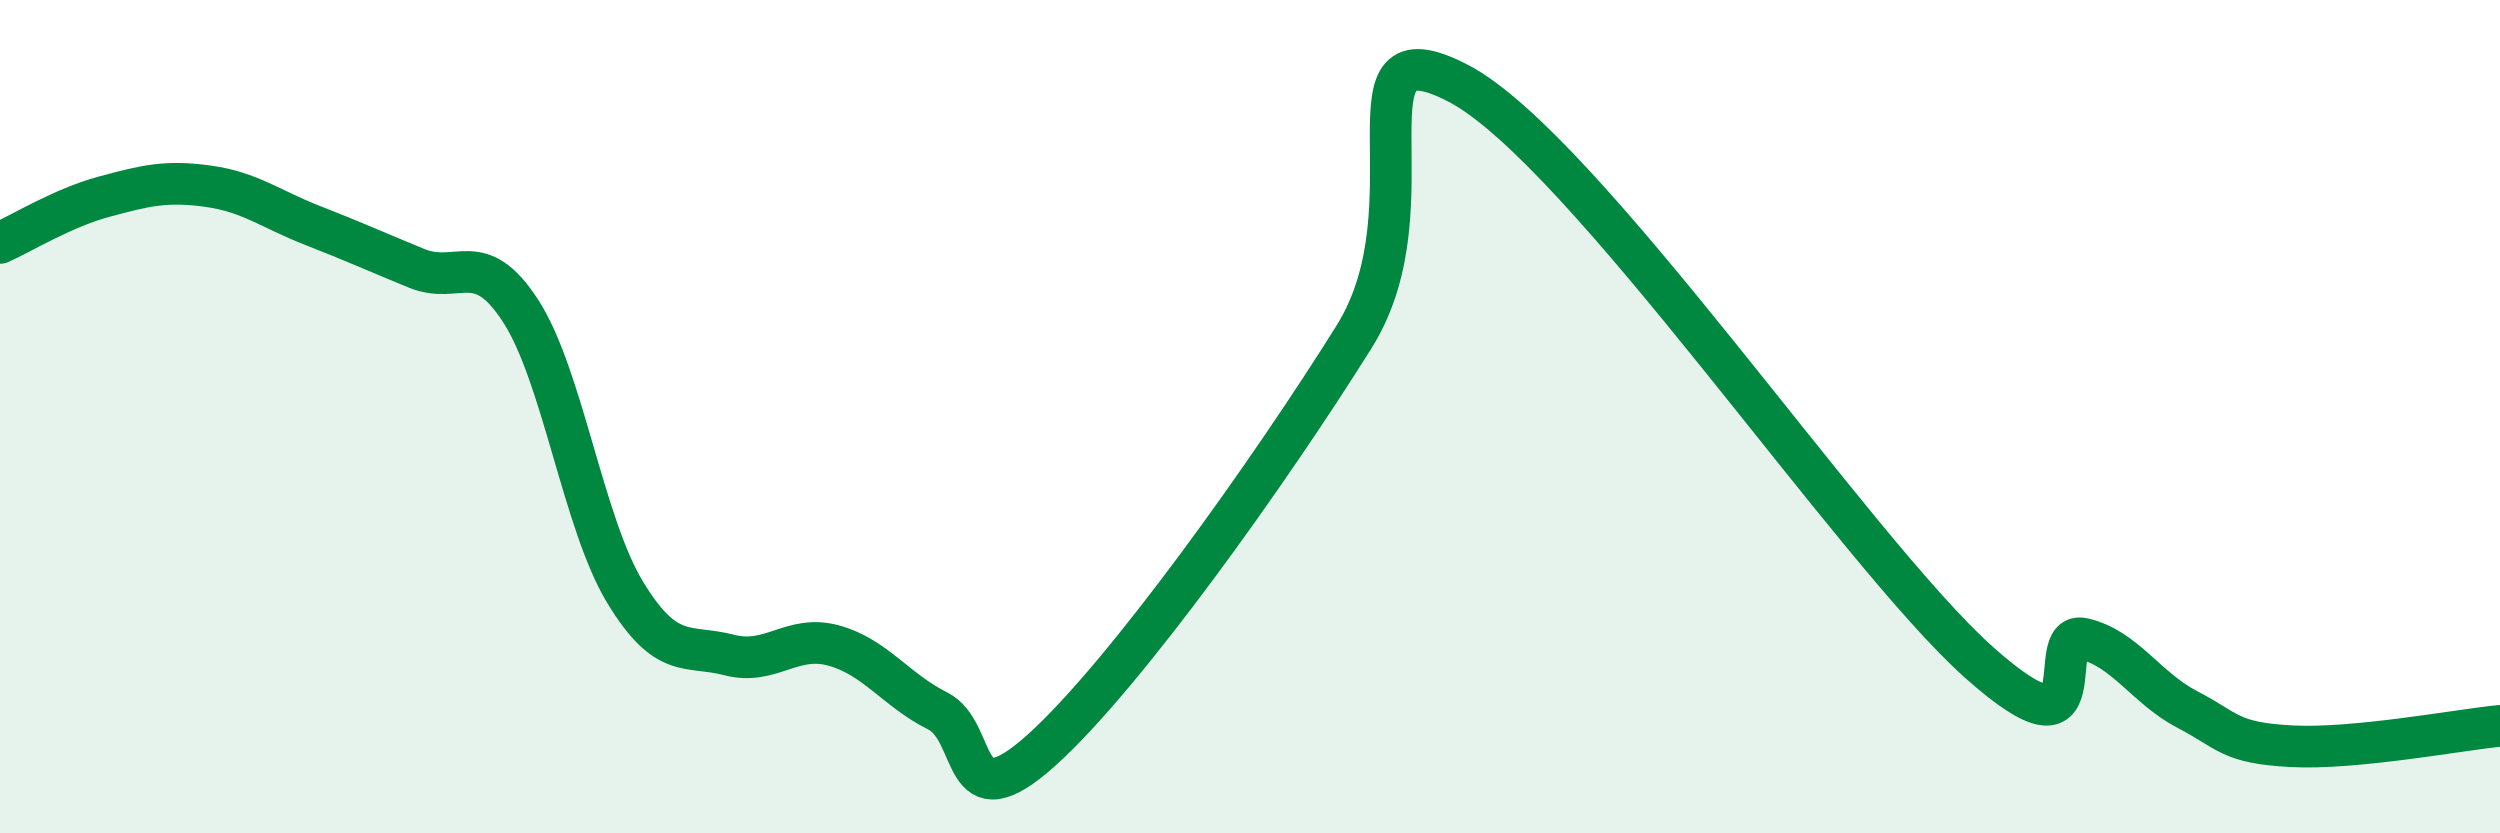
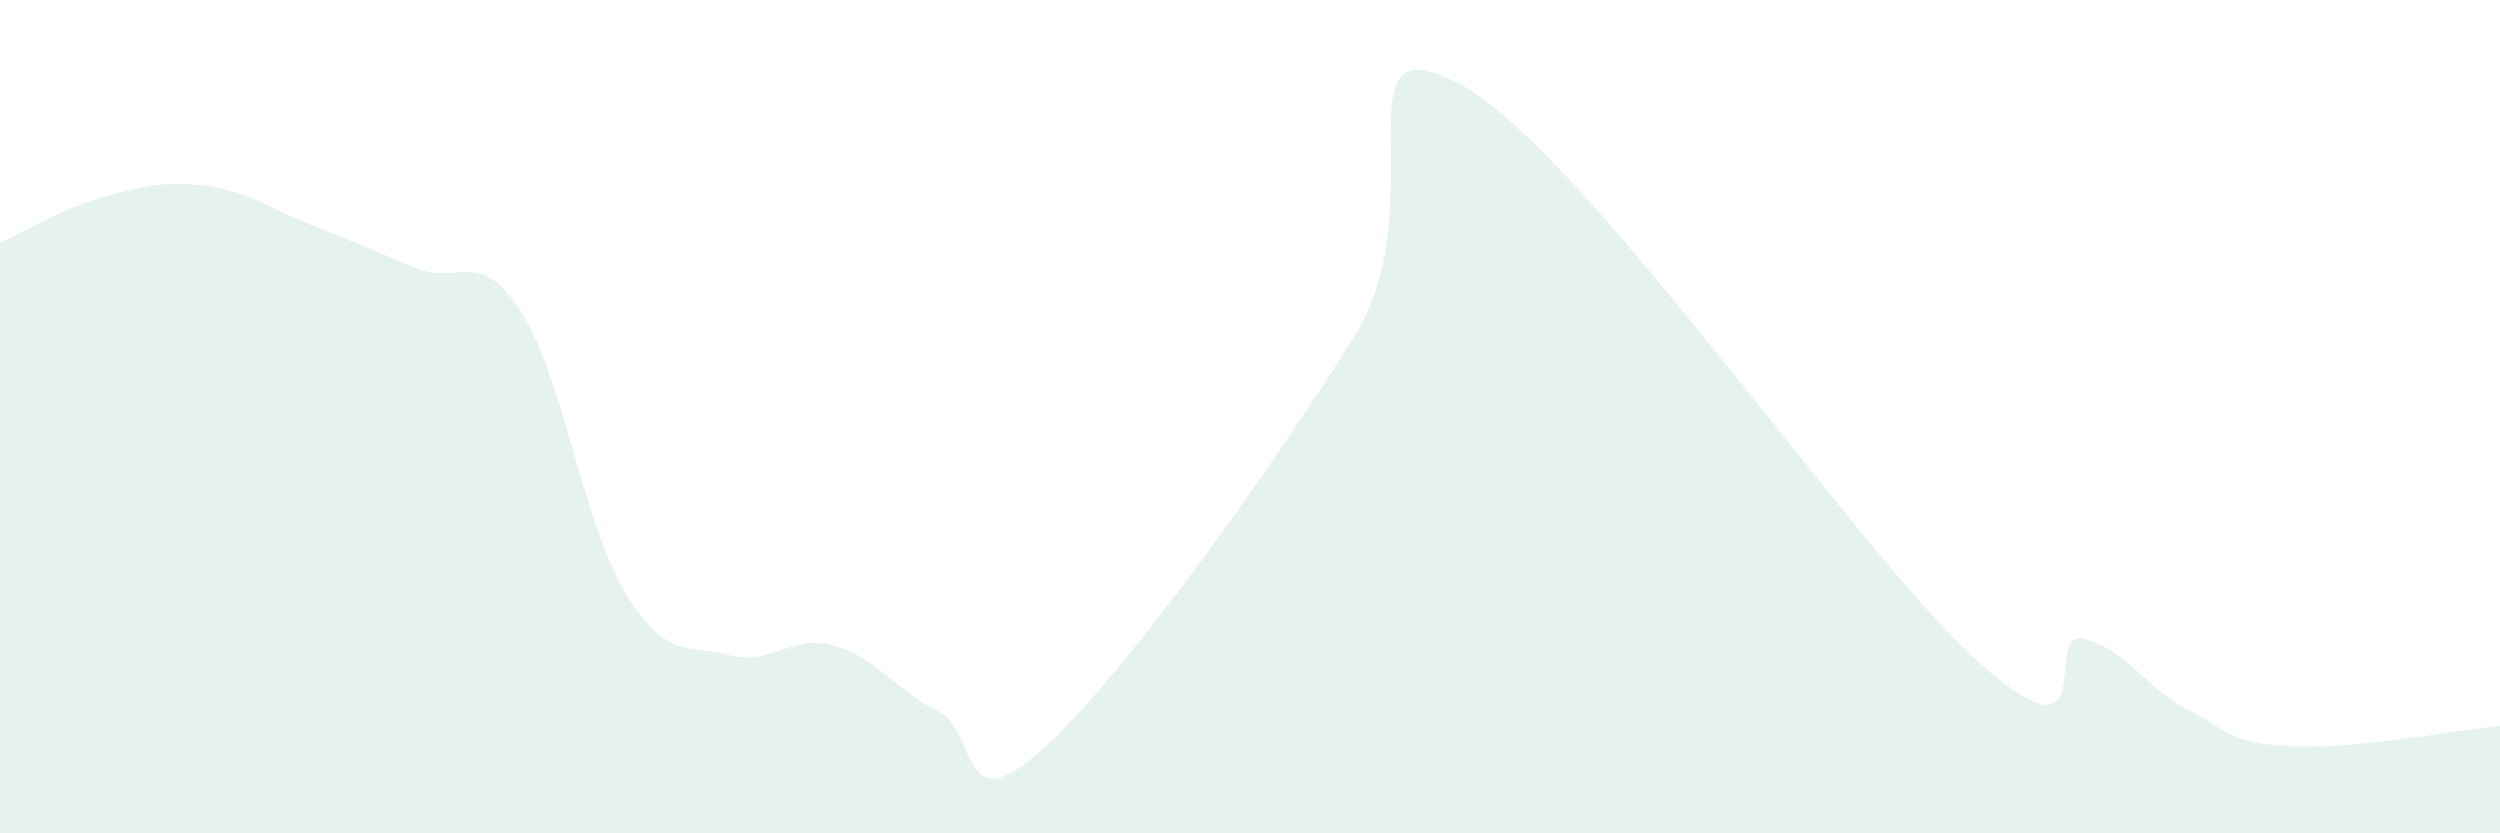
<svg xmlns="http://www.w3.org/2000/svg" width="60" height="20" viewBox="0 0 60 20">
  <path d="M 0,5.83 C 0.5,5.61 1.5,4.99 2.5,4.72 C 3.5,4.45 4,4.33 5,4.47 C 6,4.61 6.5,5.02 7.5,5.41 C 8.5,5.8 9,6.03 10,6.44 C 11,6.85 11.5,5.92 12.5,7.47 C 13.5,9.02 14,12.56 15,14.21 C 16,15.86 16.5,15.46 17.5,15.72 C 18.5,15.98 19,15.22 20,15.49 C 21,15.76 21.5,16.56 22.5,17.06 C 23.5,17.56 23,19.8 25,18 C 27,16.2 30.5,11.28 32.5,8.08 C 34.5,4.88 32,0.44 35,2 C 38,3.56 44.5,13.23 47.5,15.9 C 50.5,18.57 49,15.1 50,15.33 C 51,15.56 51.5,16.51 52.5,17.03 C 53.5,17.55 53.5,17.83 55,17.91 C 56.5,17.99 59,17.52 60,17.42L60 20L0 20Z" fill="#008740" opacity="0.1" stroke-linecap="round" stroke-linejoin="round" />
-   <path d="M 0,5.83 C 0.5,5.61 1.5,4.99 2.5,4.72 C 3.5,4.45 4,4.33 5,4.47 C 6,4.61 6.5,5.02 7.5,5.41 C 8.5,5.8 9,6.03 10,6.44 C 11,6.85 11.5,5.92 12.5,7.47 C 13.5,9.02 14,12.56 15,14.21 C 16,15.86 16.5,15.46 17.5,15.72 C 18.5,15.98 19,15.22 20,15.49 C 21,15.76 21.5,16.56 22.5,17.06 C 23.5,17.56 23,19.8 25,18 C 27,16.2 30.5,11.28 32.5,8.08 C 34.5,4.88 32,0.44 35,2 C 38,3.56 44.5,13.23 47.5,15.9 C 50.5,18.57 49,15.1 50,15.33 C 51,15.56 51.5,16.51 52.5,17.03 C 53.5,17.55 53.5,17.83 55,17.91 C 56.5,17.99 59,17.52 60,17.42" stroke="#008740" stroke-width="1" fill="none" stroke-linecap="round" stroke-linejoin="round" />
</svg>